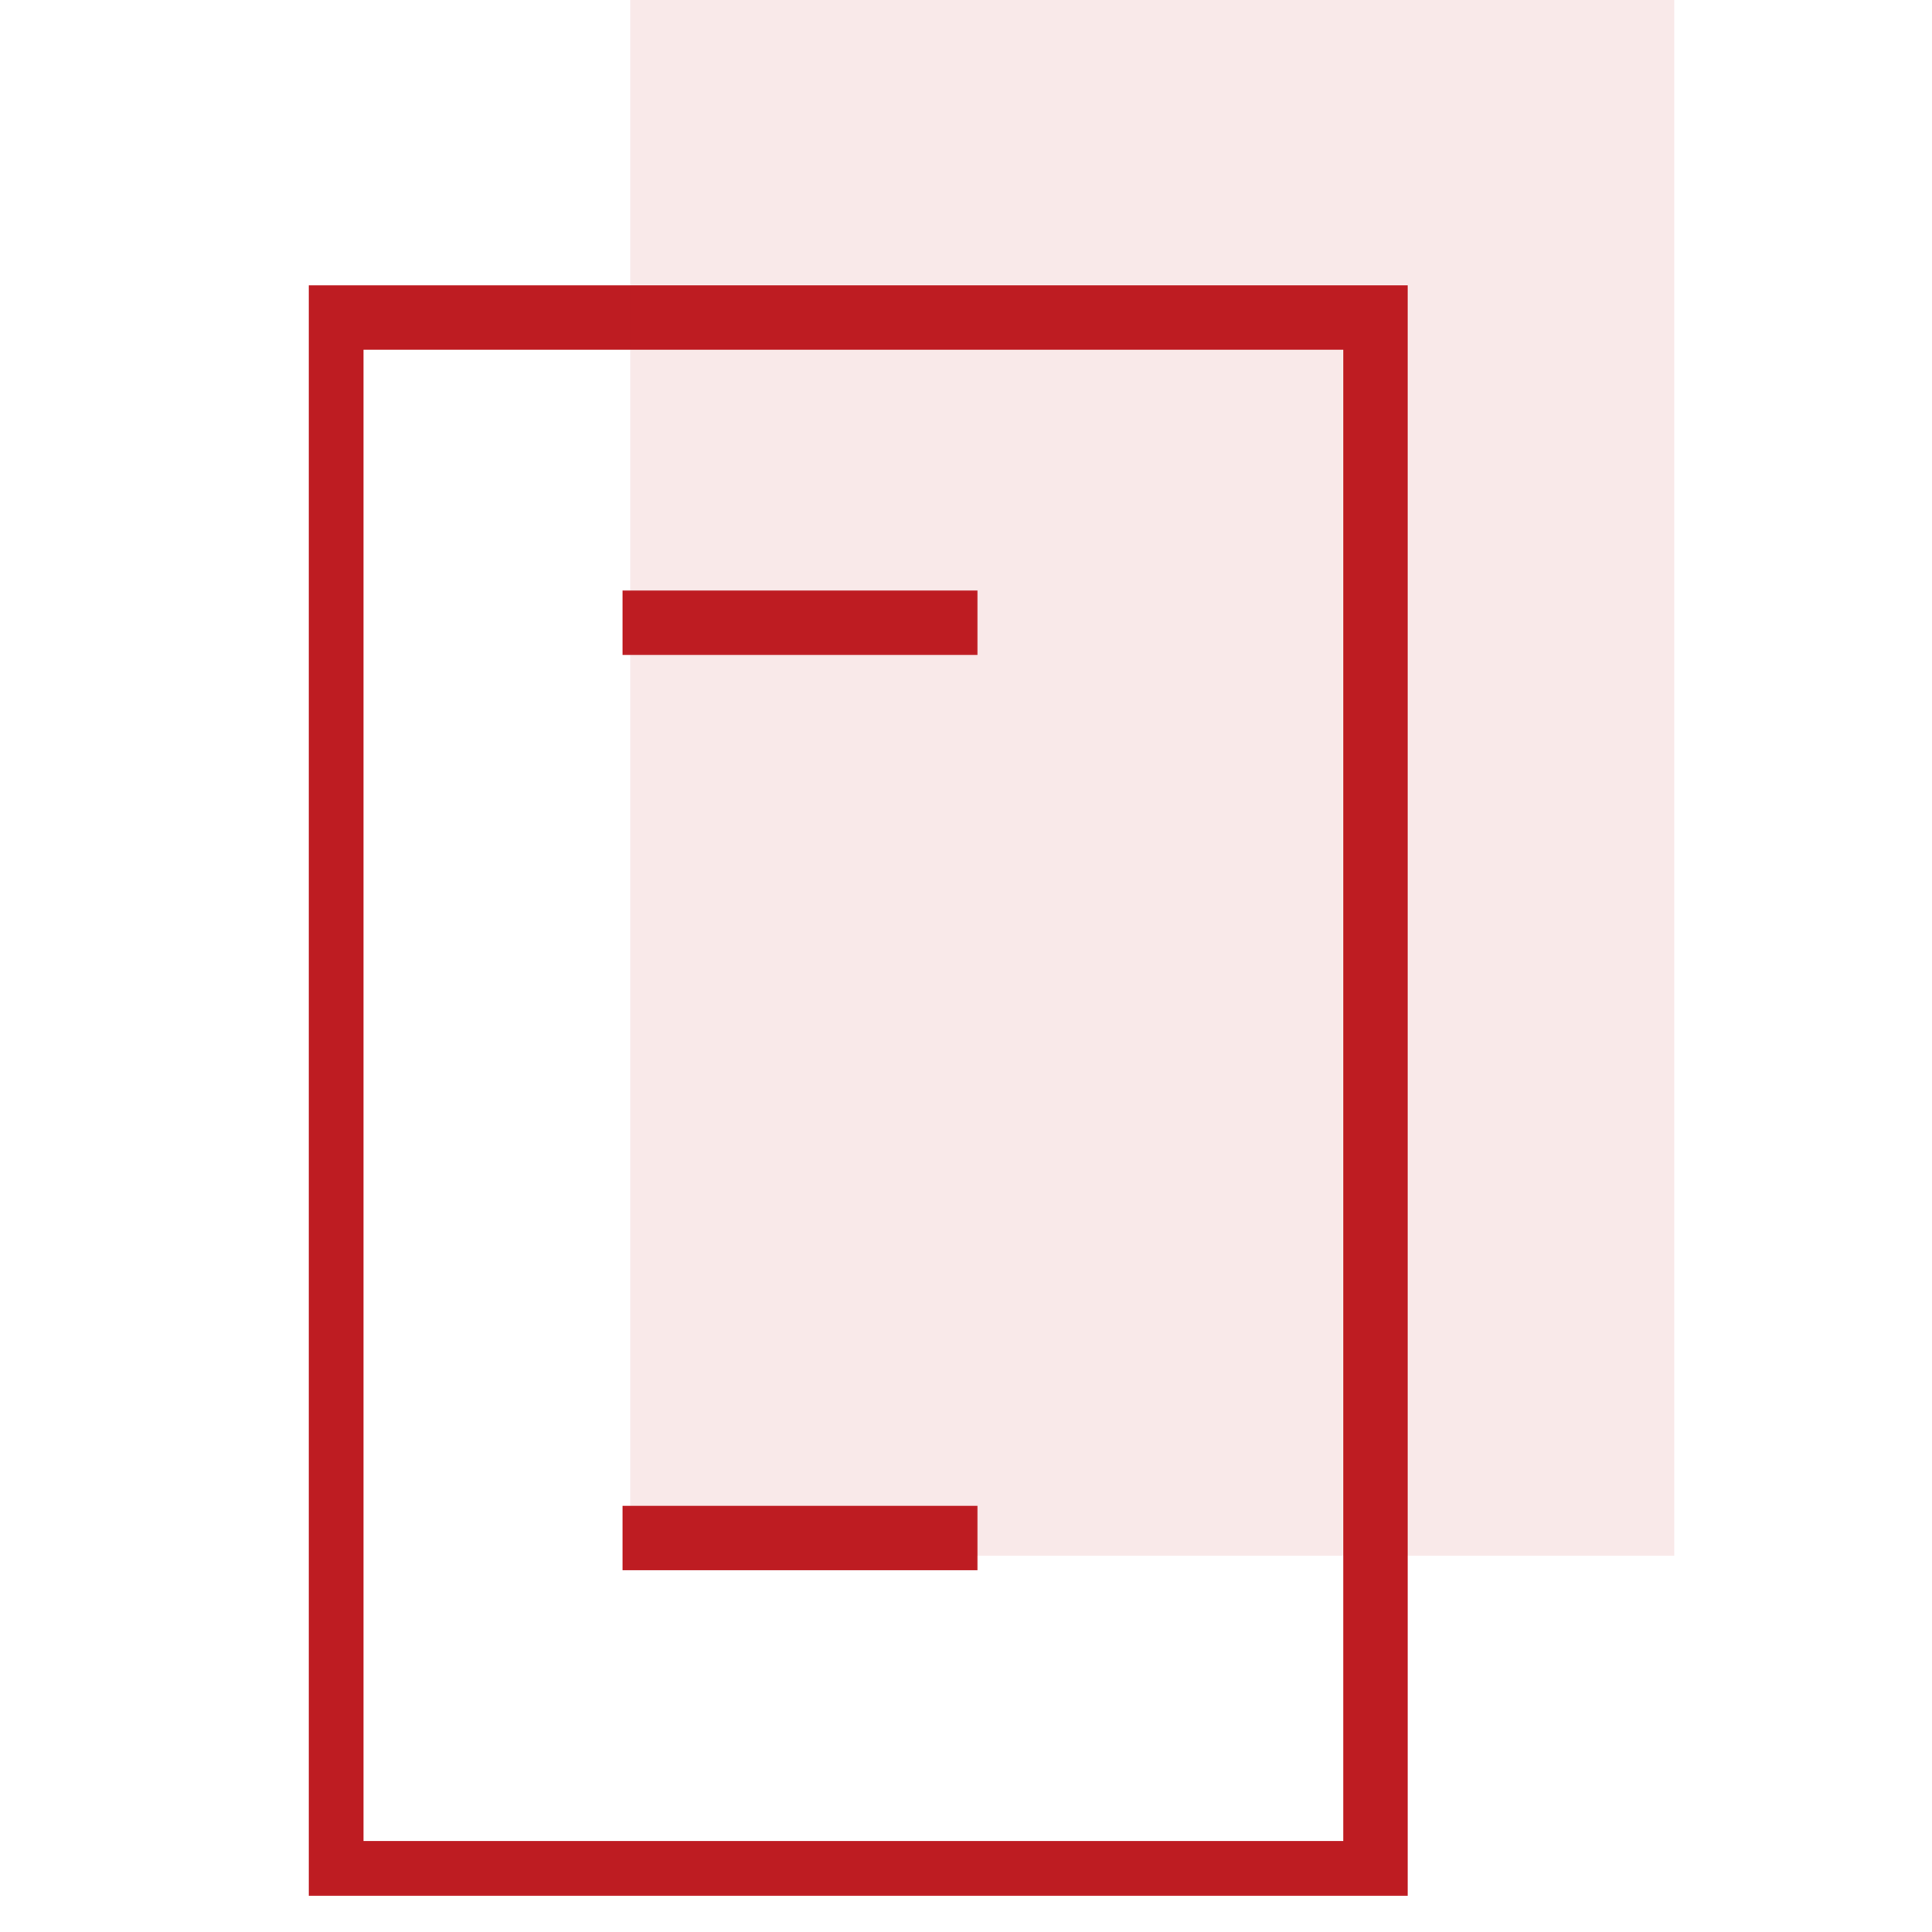
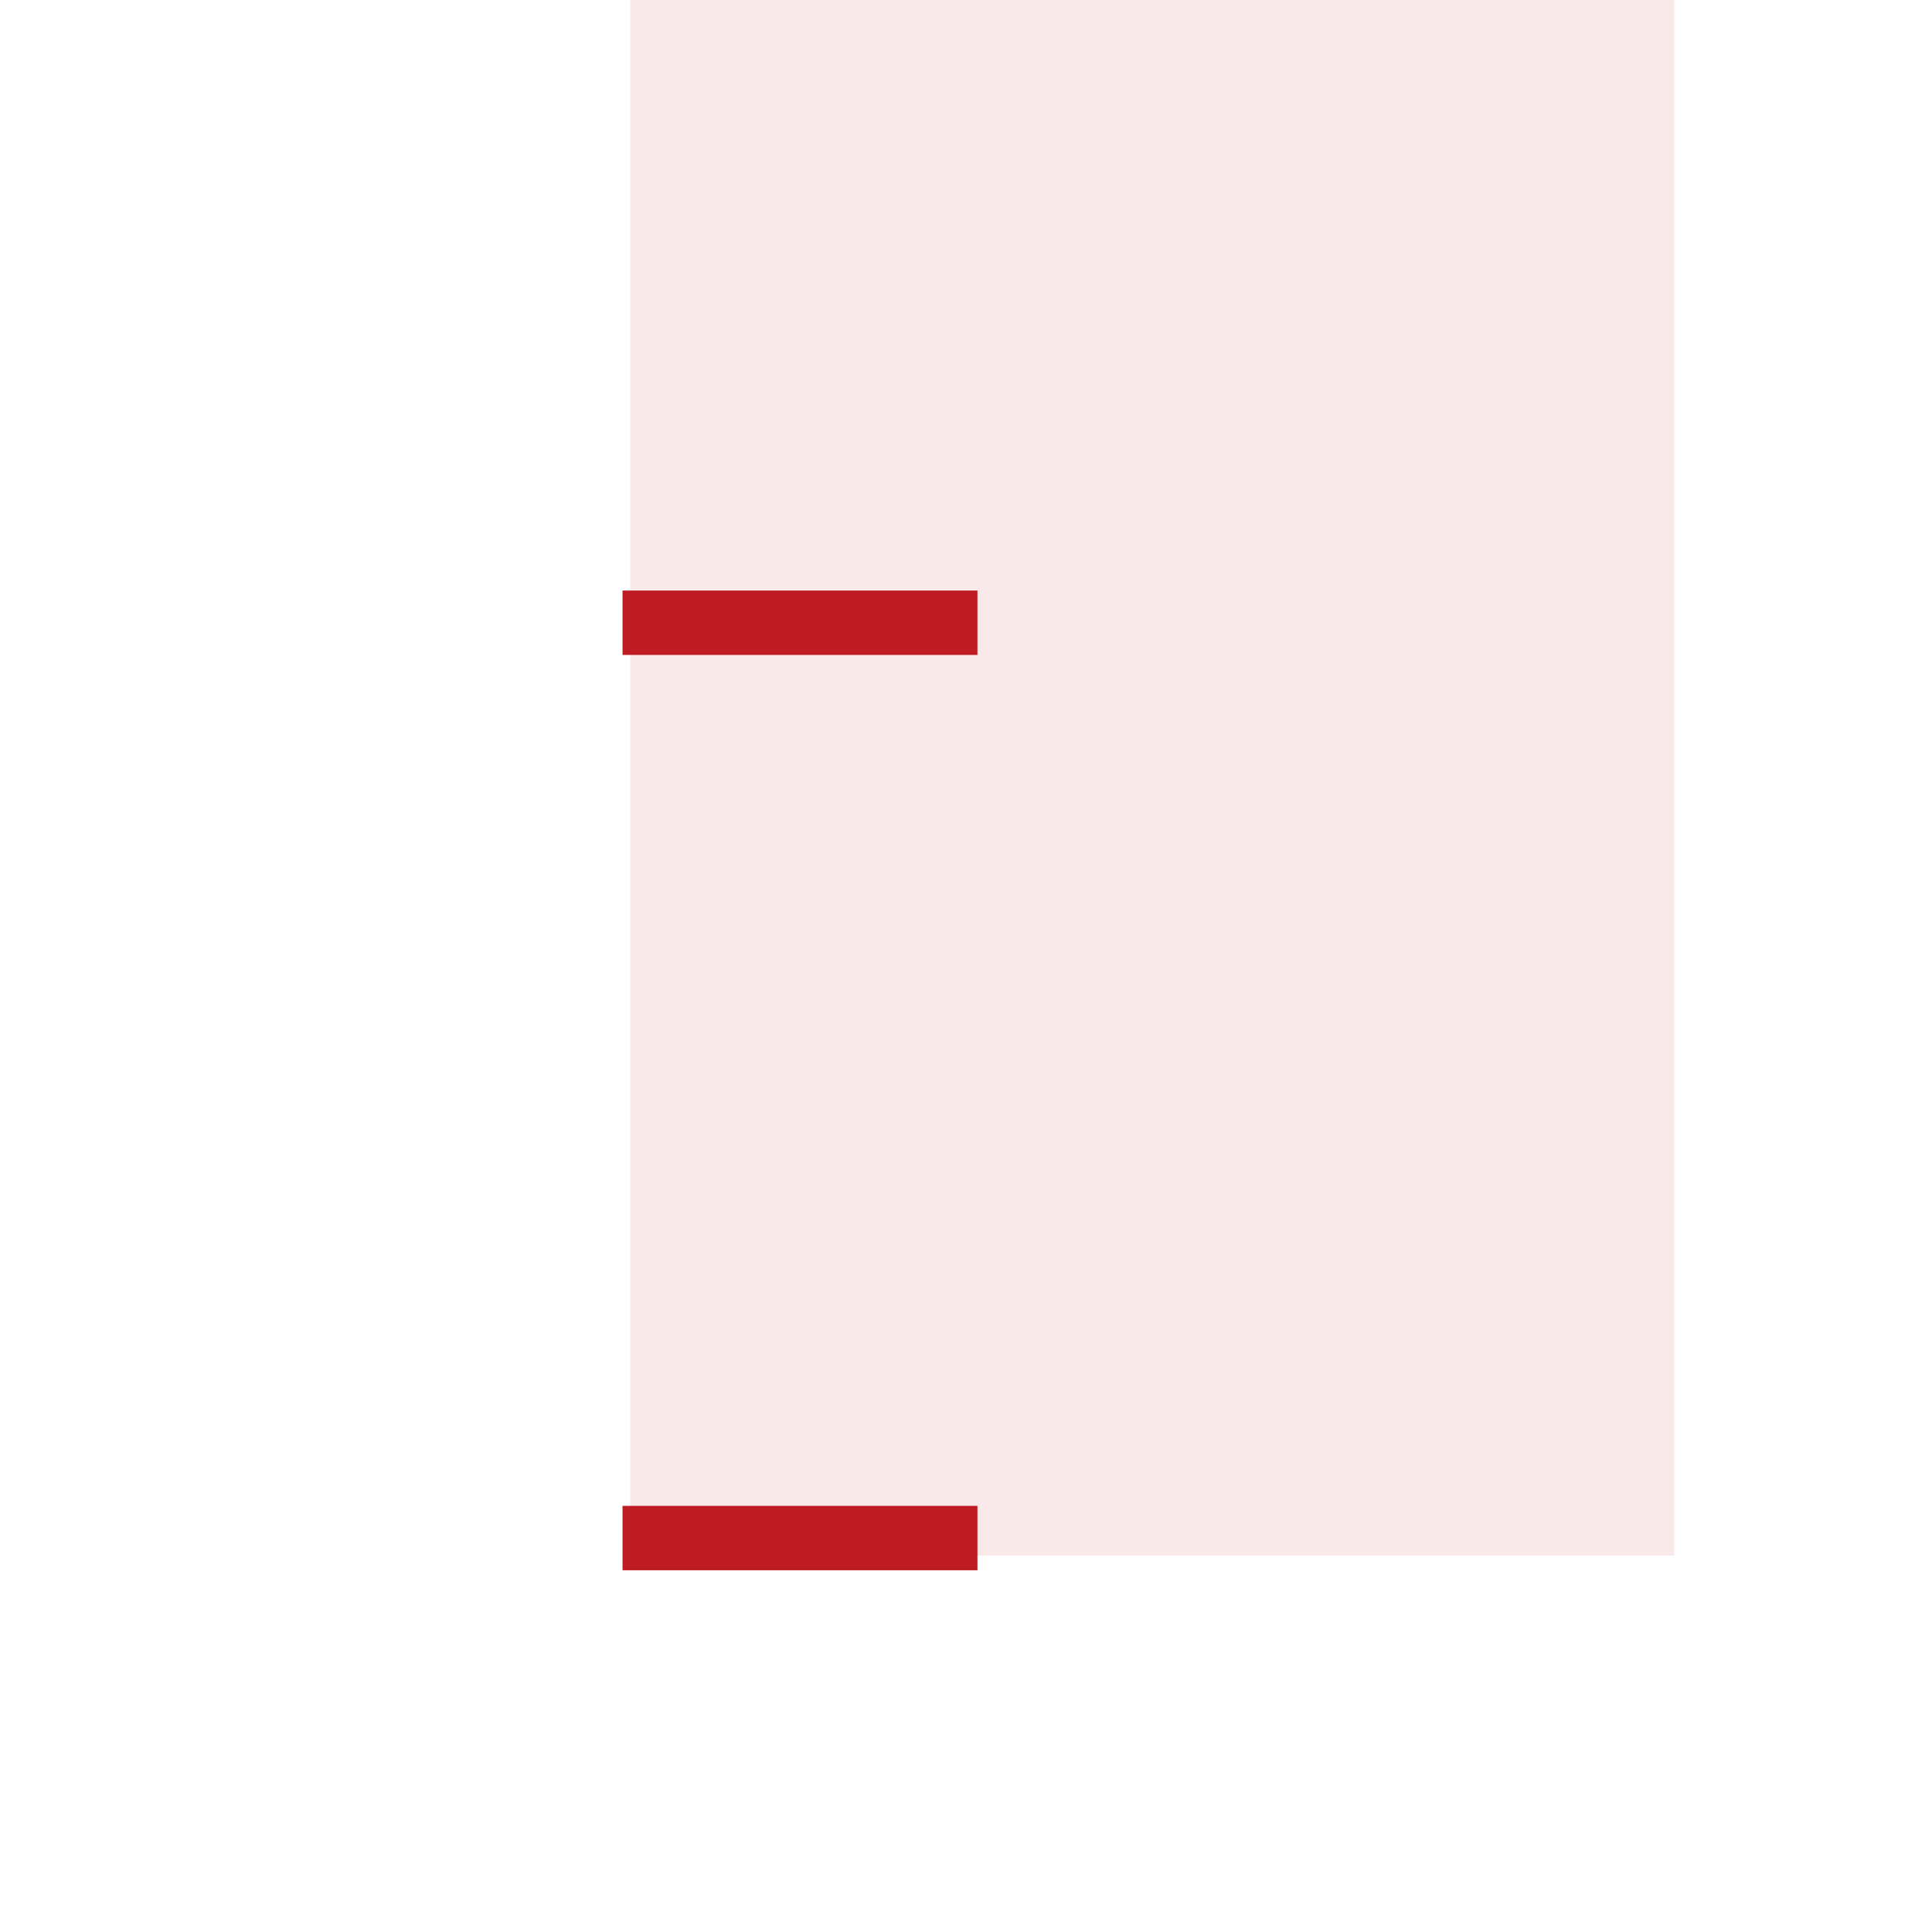
<svg xmlns="http://www.w3.org/2000/svg" width="90" height="90" viewBox="0 0 90 90">
  <defs>
    <clipPath id="clip-path">
      <rect id="Rectangle_10122" data-name="Rectangle 10122" width="63.614" height="88.31" fill="none" />
    </clipPath>
    <clipPath id="clip-path-3">
      <rect id="Rectangle_10120" data-name="Rectangle 10120" width="48.642" height="72.467" fill="none" />
    </clipPath>
  </defs>
  <g id="paper-icon" transform="translate(-964 -1351)">
    <rect id="Rectangle_10591" data-name="Rectangle 10591" width="90" height="90" transform="translate(964 1351)" fill="none" />
    <g id="Group_40249" data-name="Group 40249" transform="translate(978.386 1351)">
      <g id="Group_40224" data-name="Group 40224" transform="translate(0)" clip-path="url(#clip-path)">
        <g id="Group_40223" data-name="Group 40223" transform="translate(0 0)">
          <g id="Group_40222" data-name="Group 40222" clip-path="url(#clip-path)">
-             <rect id="Rectangle_10118" data-name="Rectangle 10118" width="48.642" height="72.467" transform="translate(1.049 14.793)" fill="none" stroke="#be1c22" stroke-width="3" />
            <g id="Group_40221" data-name="Group 40221" transform="translate(14.972)" opacity="0.1">
              <g id="Group_40220" data-name="Group 40220">
                <g id="Group_40219" data-name="Group 40219" clip-path="url(#clip-path-3)">
                  <rect id="Rectangle_10119" data-name="Rectangle 10119" width="48.642" height="72.467" transform="translate(0)" fill="#be1c22" />
                </g>
              </g>
            </g>
          </g>
        </g>
        <line id="Line_8330" data-name="Line 8330" x2="16.533" transform="translate(14.614 29.01)" fill="none" stroke="#be1c22" stroke-width="3" />
        <line id="Line_8331" data-name="Line 8331" x2="16.533" transform="translate(14.614 71.649)" fill="none" stroke="#be1c22" stroke-width="3" />
      </g>
    </g>
  </g>
</svg>